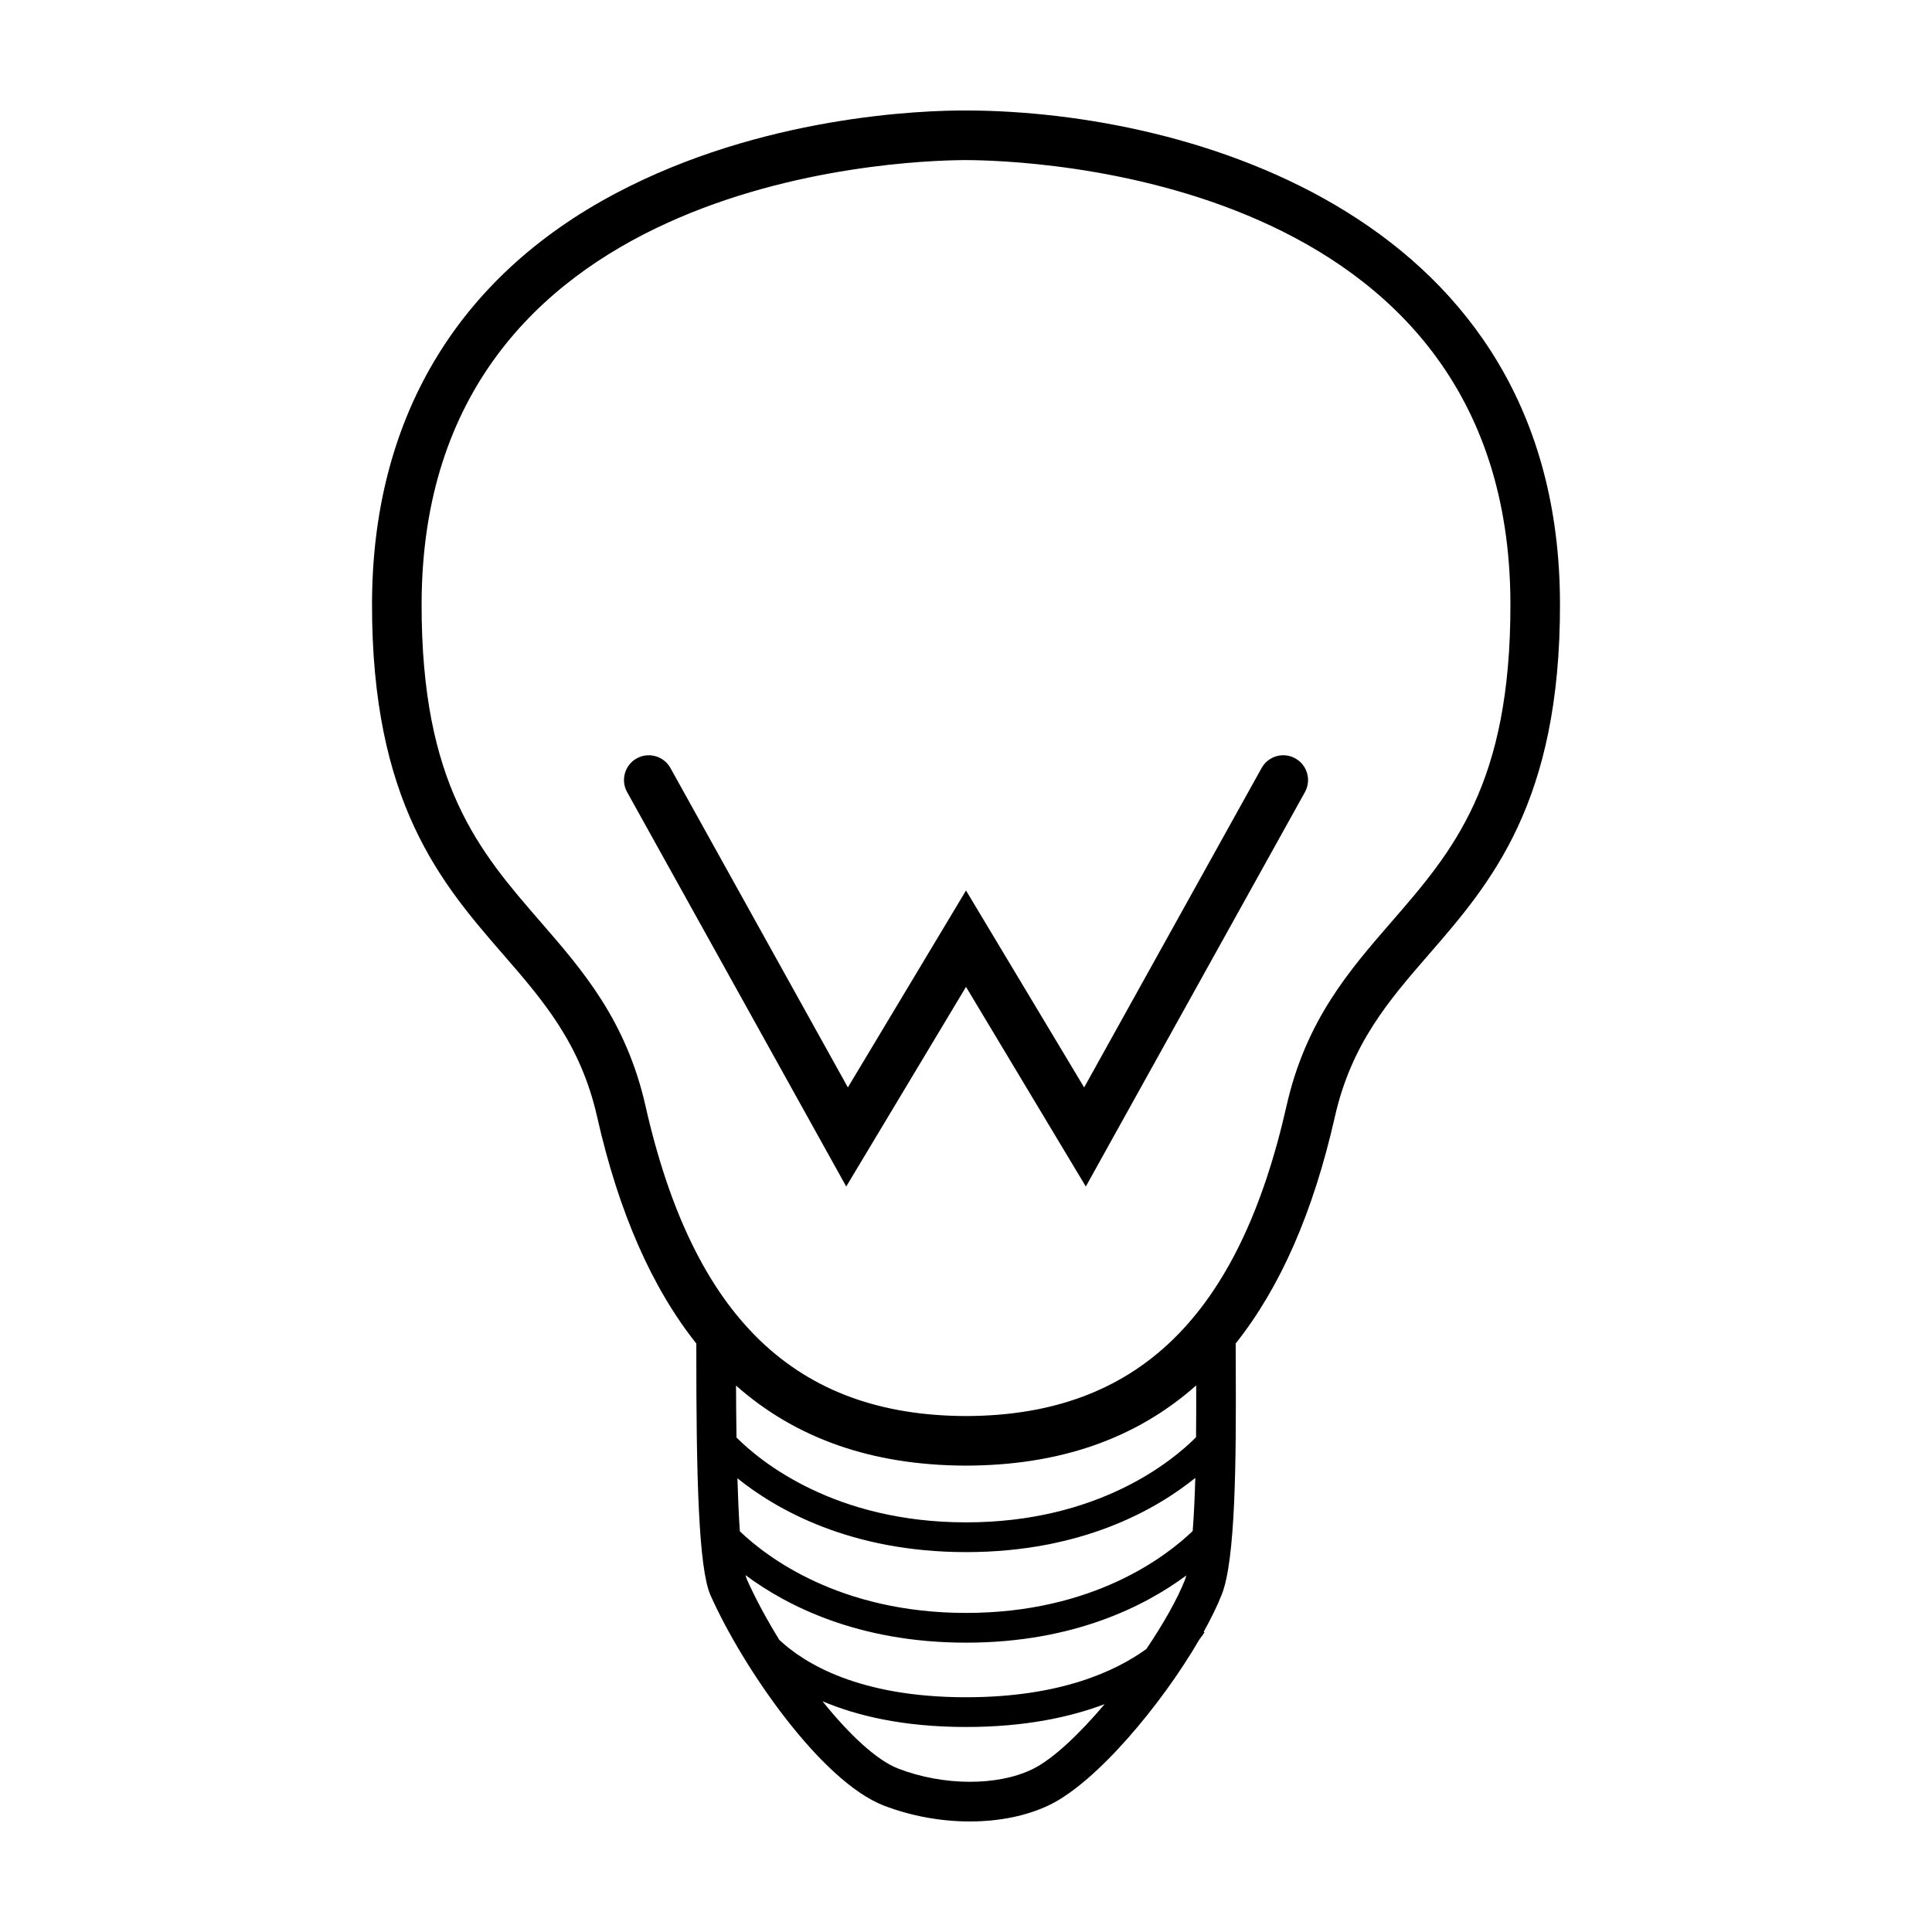
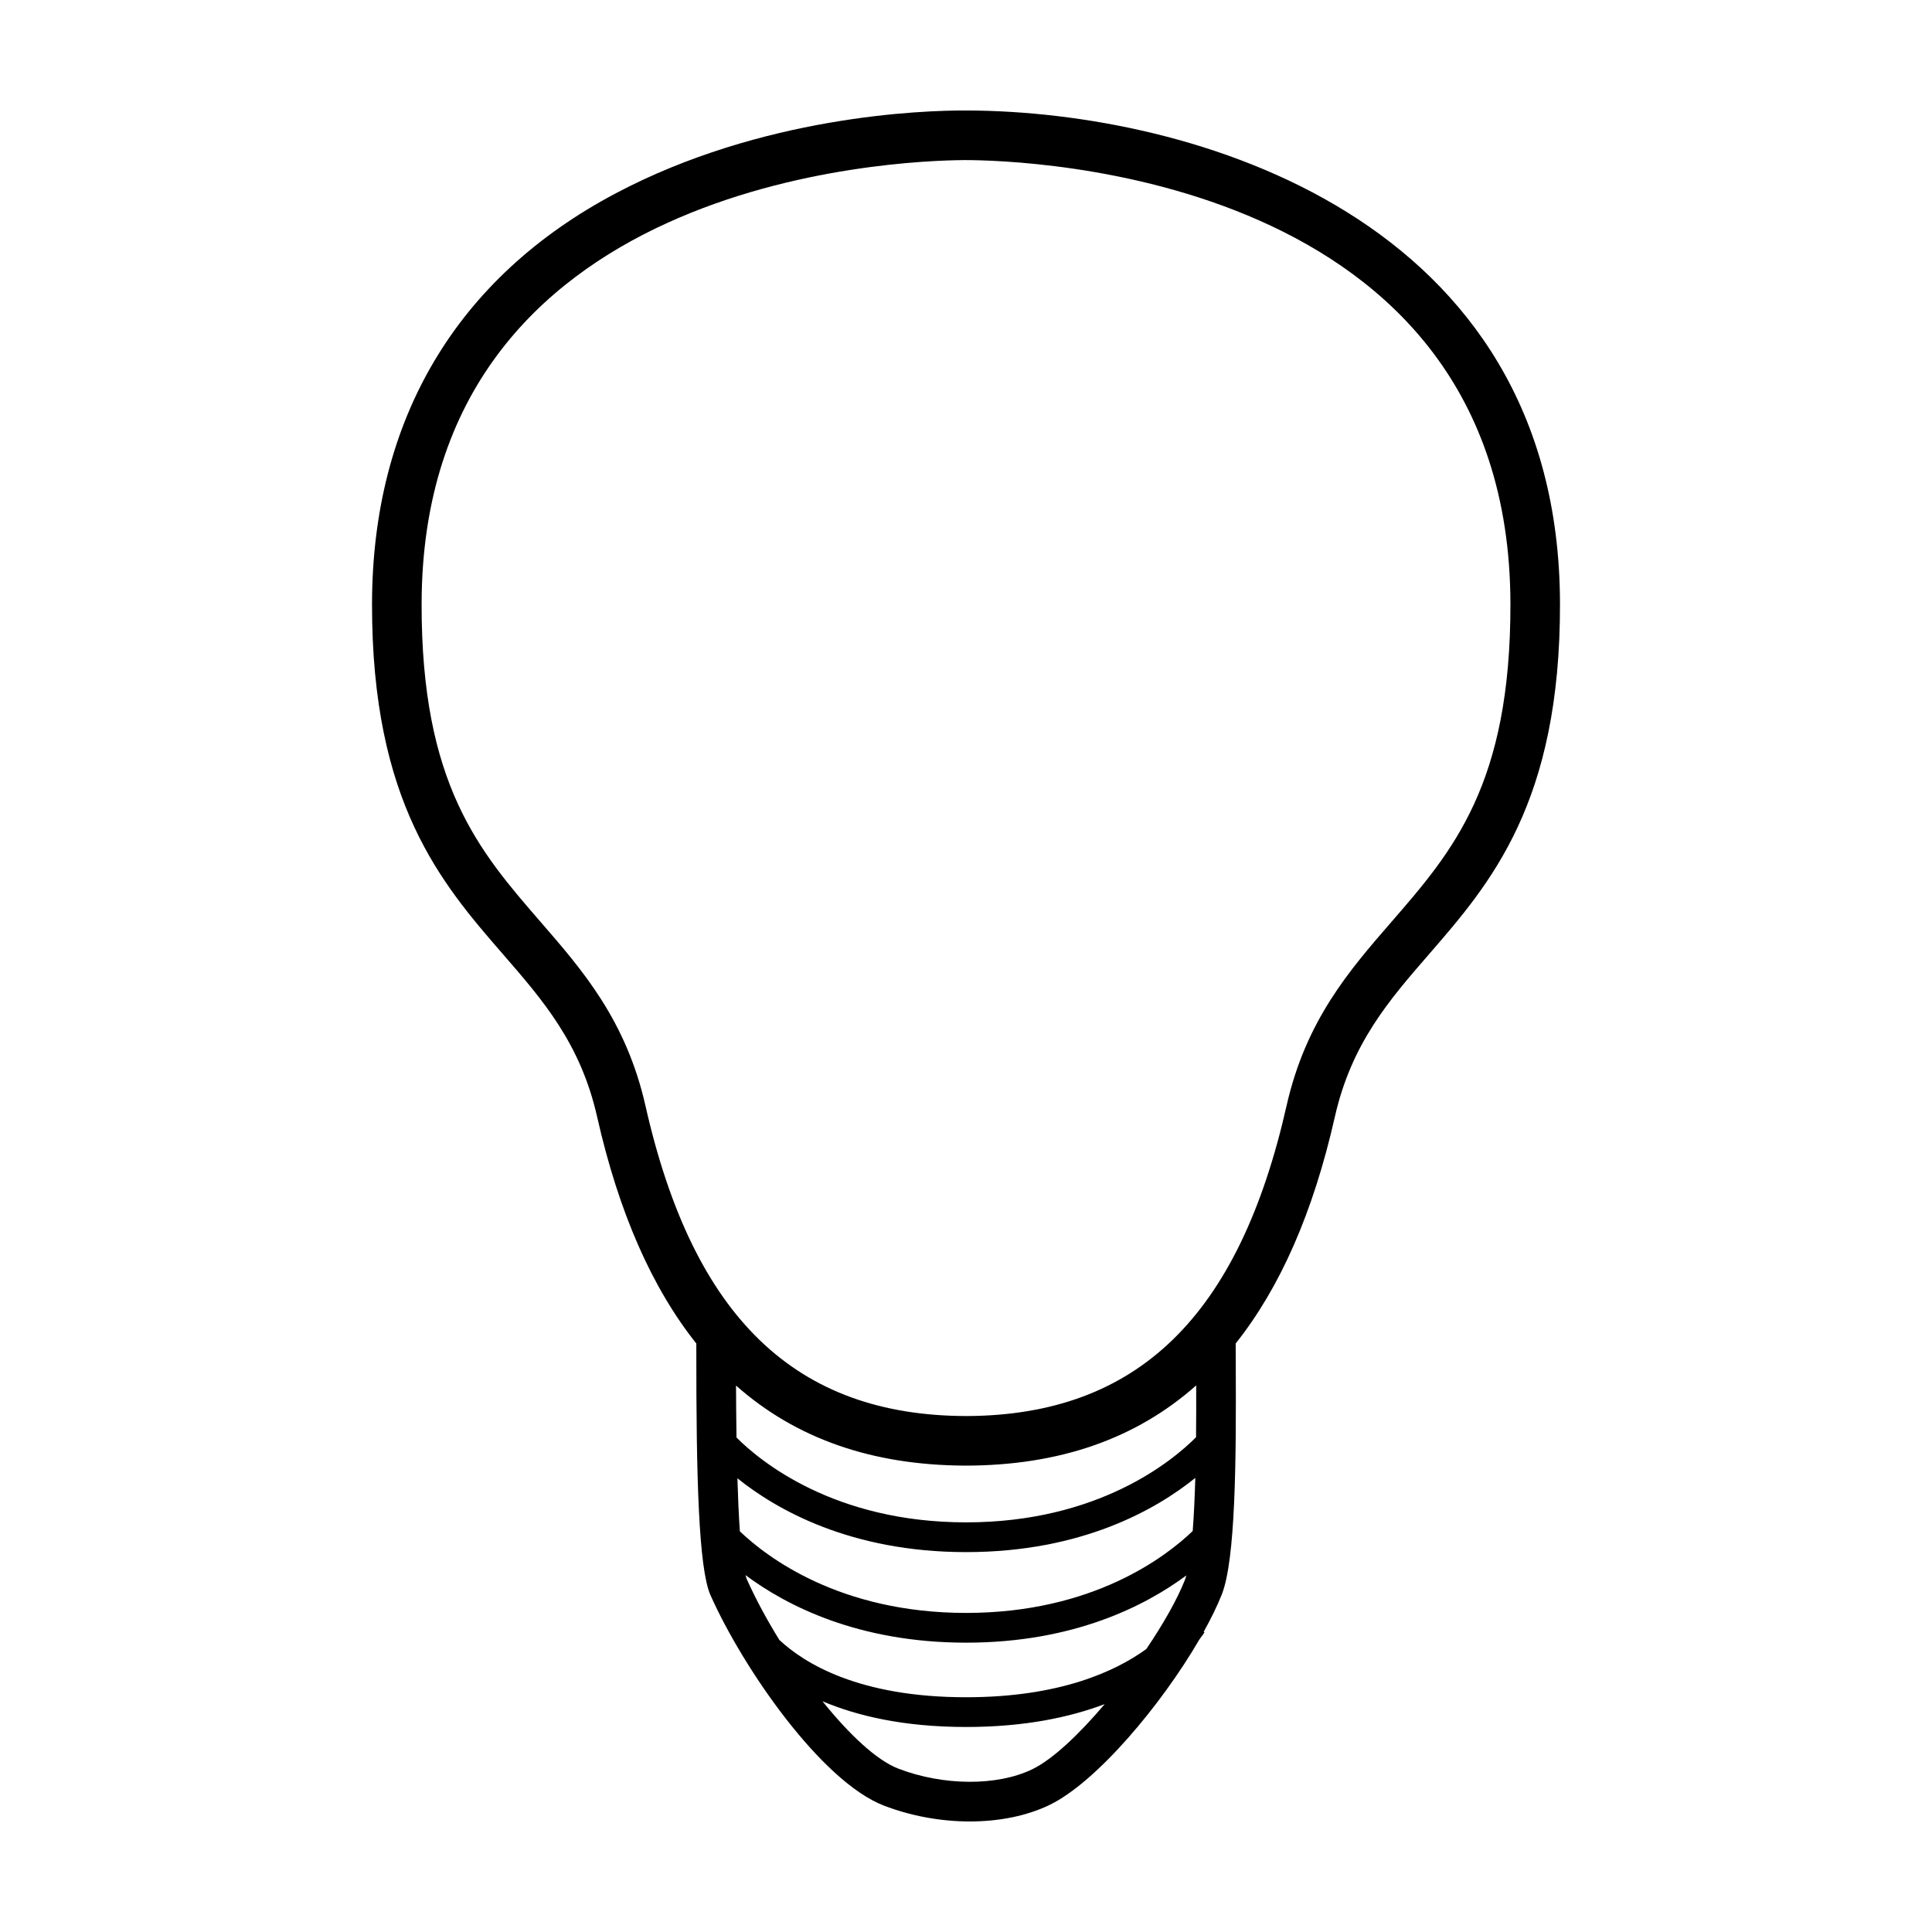
<svg xmlns="http://www.w3.org/2000/svg" fill="#000000" width="800px" height="800px" version="1.1" viewBox="144 144 512 512">
  <g>
    <path d="m400.54 173.29v-0.004c-12.379-0.117-54.781 1.516-93.41 21.973-42.113 22.301-64.434 59.867-64.539 108.64-0.113 52.875 18.418 74.227 34.773 93.062 10.539 12.141 20.496 23.605 24.879 43.004 5.723 25.309 14.48 45.238 26.289 60.082v1.441c-0.027 34.043 0.602 58.172 3.766 65.285 8.57 19.242 29.305 49.312 45.949 55.734 7.297 2.801 15.195 4.199 22.766 4.199 7.731 0 15.113-1.461 21.148-4.387 12.406-6.016 29.609-26.48 39.664-43.805 0.816-1.047 1.289-1.777 1.383-1.934l-0.219-0.133c1.945-3.508 3.602-6.867 4.797-9.895 3.648-9.238 3.832-35.254 3.703-61.113l-0.02-5.406c11.805-14.84 20.562-34.766 26.285-60.074 4.387-19.398 14.344-30.867 24.887-43.008 16.348-18.836 34.891-40.184 34.773-93.059-0.223-102.67-98.188-130.36-156.88-130.61zm60.426 351.59c-6.219 6.246-25.824 22.562-60.934 22.562-34.98 0-54.559-16.188-60.852-22.484-0.074-4.906-0.109-9.633-0.125-13.77 15.859 14.039 35.973 21.102 60.648 21.215v0.004c24.973 0 45.309-7.074 61.301-21.258 0.012 4.133 0.012 8.836-0.039 13.73zm-13.164 56.121c-8.195 5.938-22.98 12.789-47.77 12.789-28.355 0-42.836-8.957-49.508-15.203-3.359-5.449-6.336-10.969-8.617-16.094-0.121-0.27-0.227-0.684-0.336-1.066 10.777 8.031 29.801 17.898 58.465 17.898 28.562 0 47.551-9.801 58.352-17.816-0.121 0.418-0.238 0.855-0.371 1.191-2.047 5.172-5.742 11.676-10.215 18.301zm12.277-31.266c-7.016 6.734-26.371 21.707-60.047 21.707-33.543 0-52.875-14.848-59.961-21.625-0.289-4.199-0.5-9.02-0.648-14.051 10.293 8.262 29.934 19.559 60.609 19.559 30.805 0 50.477-11.391 60.734-19.66-0.141 4.992-0.359 9.82-0.688 14.07zm-59.777-30.465v-0.004c-45.48 0-72.566-26.121-85.242-82.199-5.113-22.621-16.633-35.891-27.773-48.723-16.281-18.754-31.66-36.465-31.555-84.418 0.242-112.37 125.39-117.38 143.88-117.5h0.035c15.551 0 144.38 3.481 144.63 117.5 0.102 47.949-15.277 65.664-31.555 84.414-11.145 12.832-22.668 26.102-27.777 48.727-12.625 55.832-39.523 81.969-84.645 82.199zm17.273 93.598c-9.281 4.5-23.578 4.434-35.543-0.176-5.781-2.231-13.059-9.125-20.062-17.84 9.156 3.867 21.484 6.816 38.062 6.816 15.512 0 27.504-2.574 36.719-6.059-6.754 7.984-13.773 14.641-19.176 17.258z" />
-     <path d="m487.27 344.98c-3.18-1.77-7.176-0.617-8.934 2.555l-47.027 84.645-31.305-52.188-31.309 52.184-47.023-84.645c-1.762-3.176-5.773-4.309-8.93-2.555-3.172 1.762-4.312 5.762-2.555 8.93l58.07 104.53 31.746-52.906 31.75 52.91 58.07-104.53c1.758-3.168 0.617-7.168-2.555-8.93z" />
  </g>
</svg>